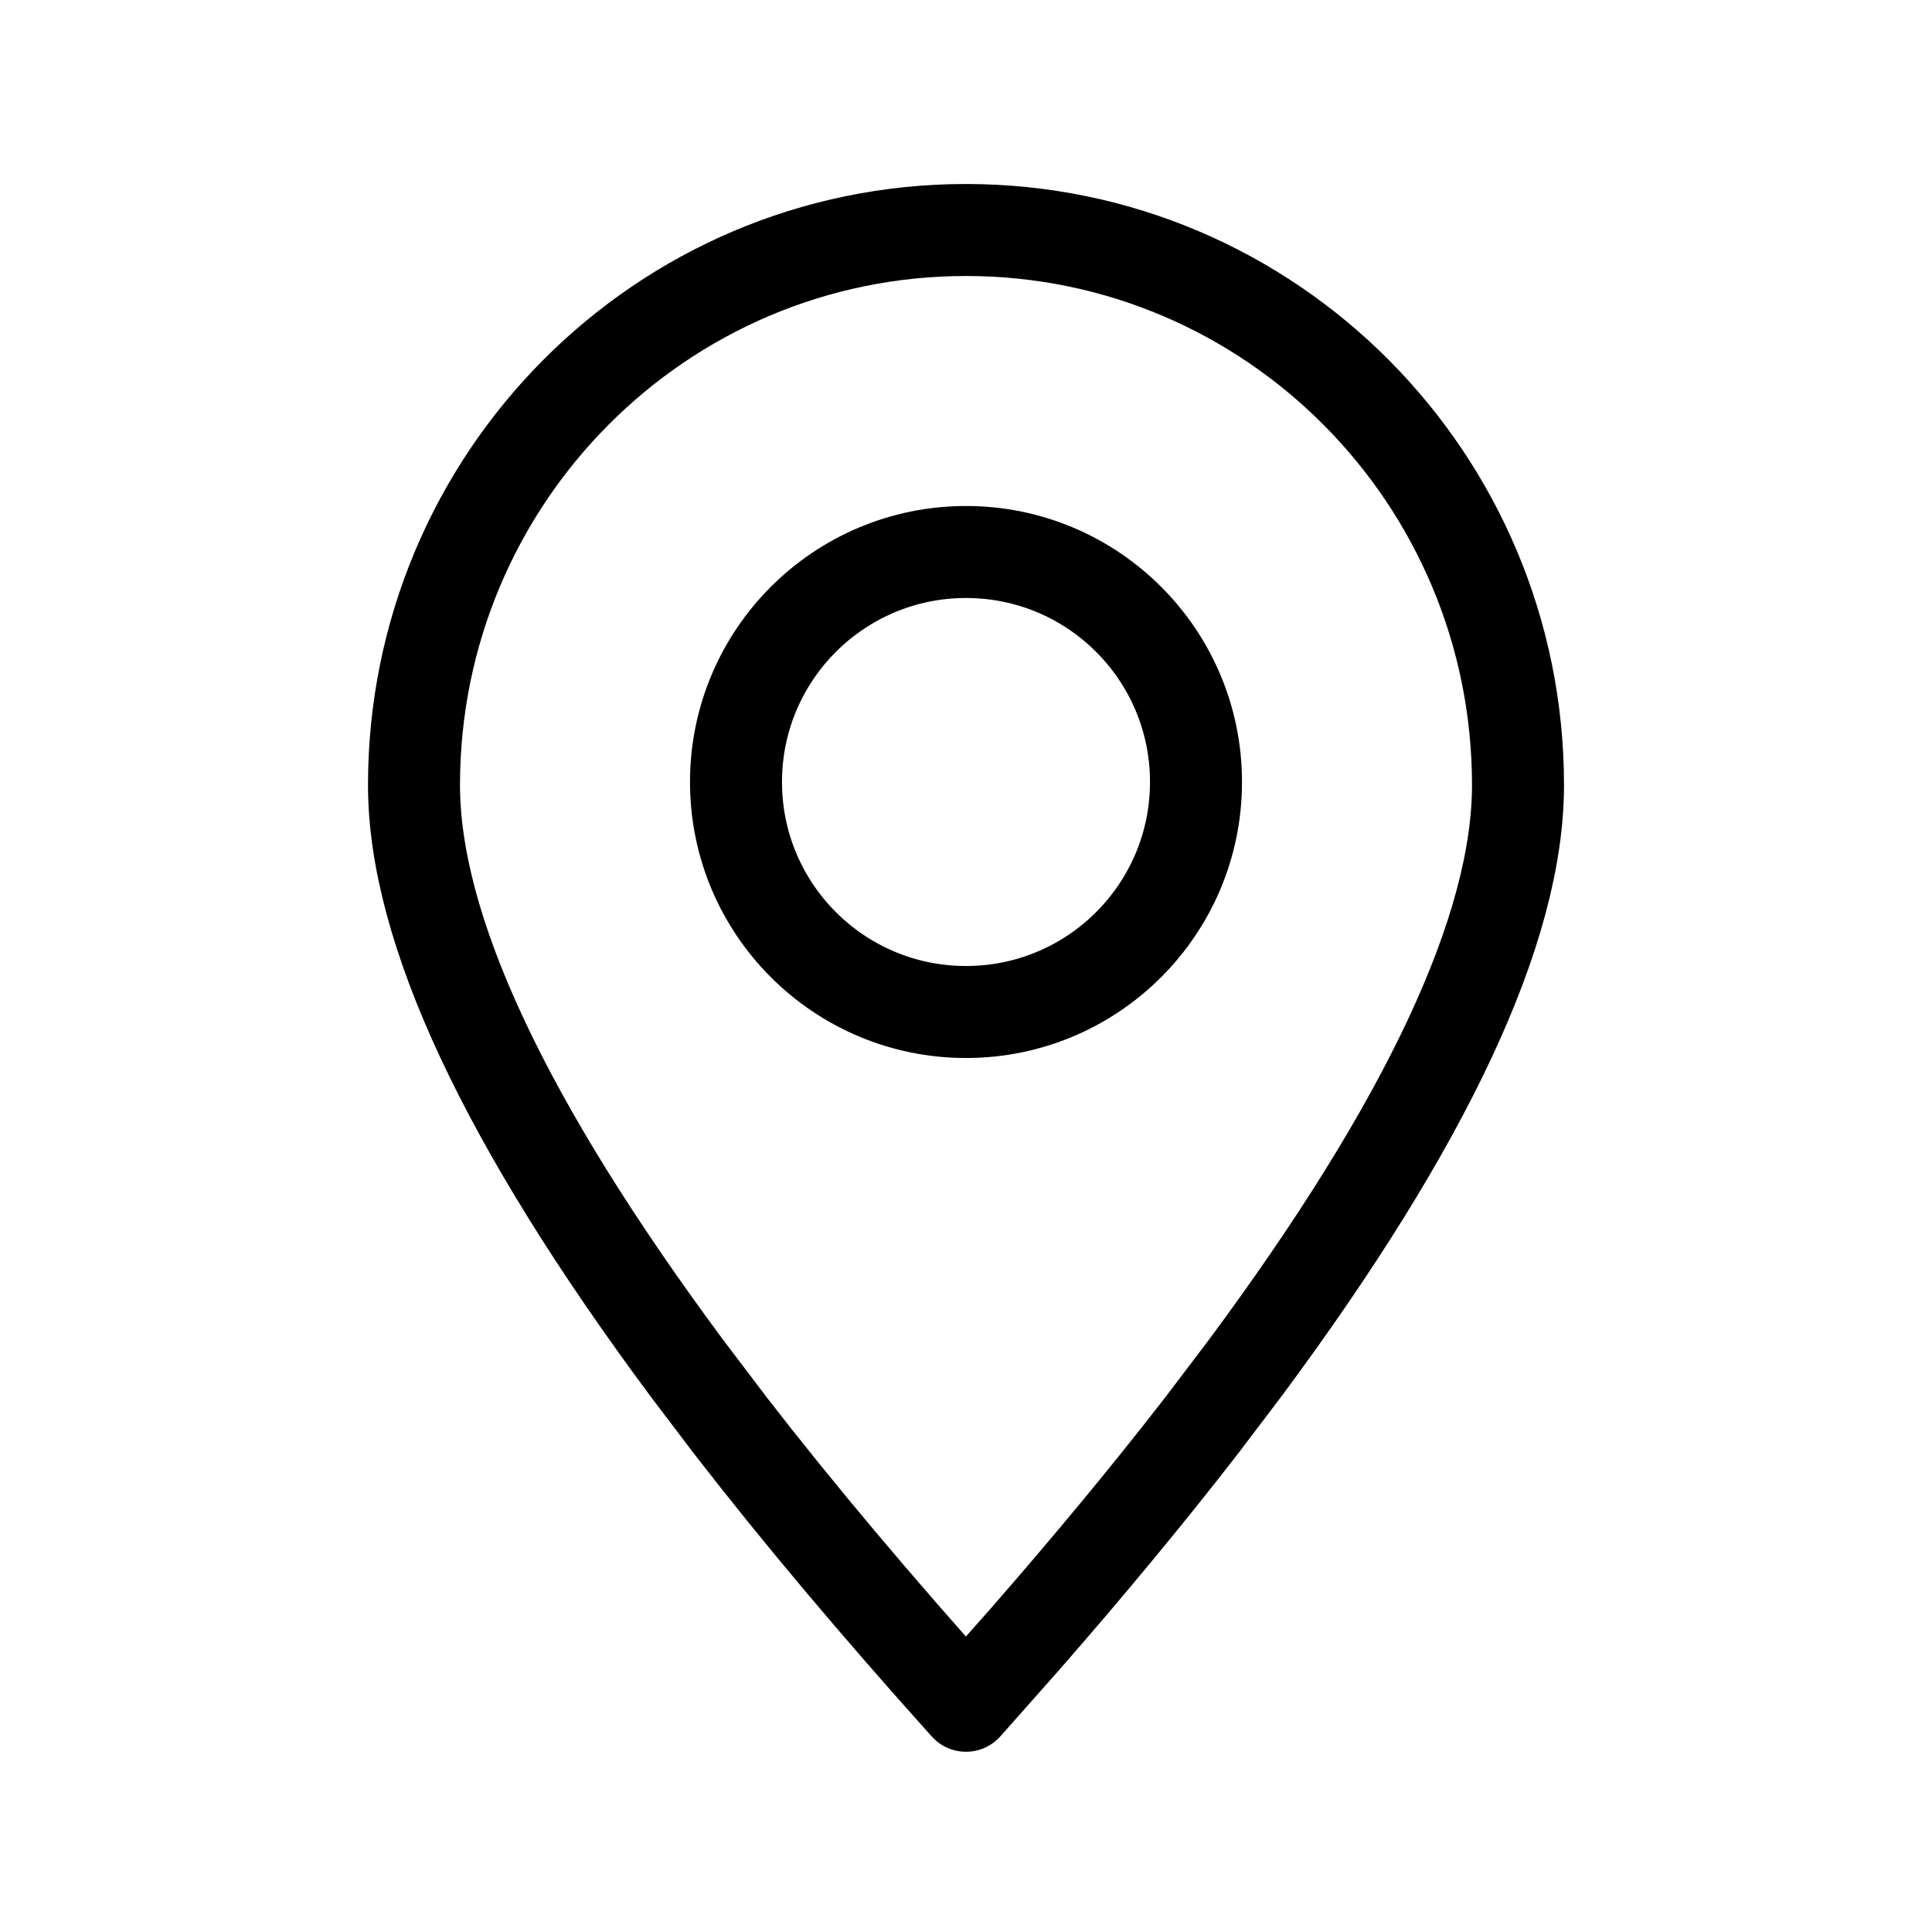
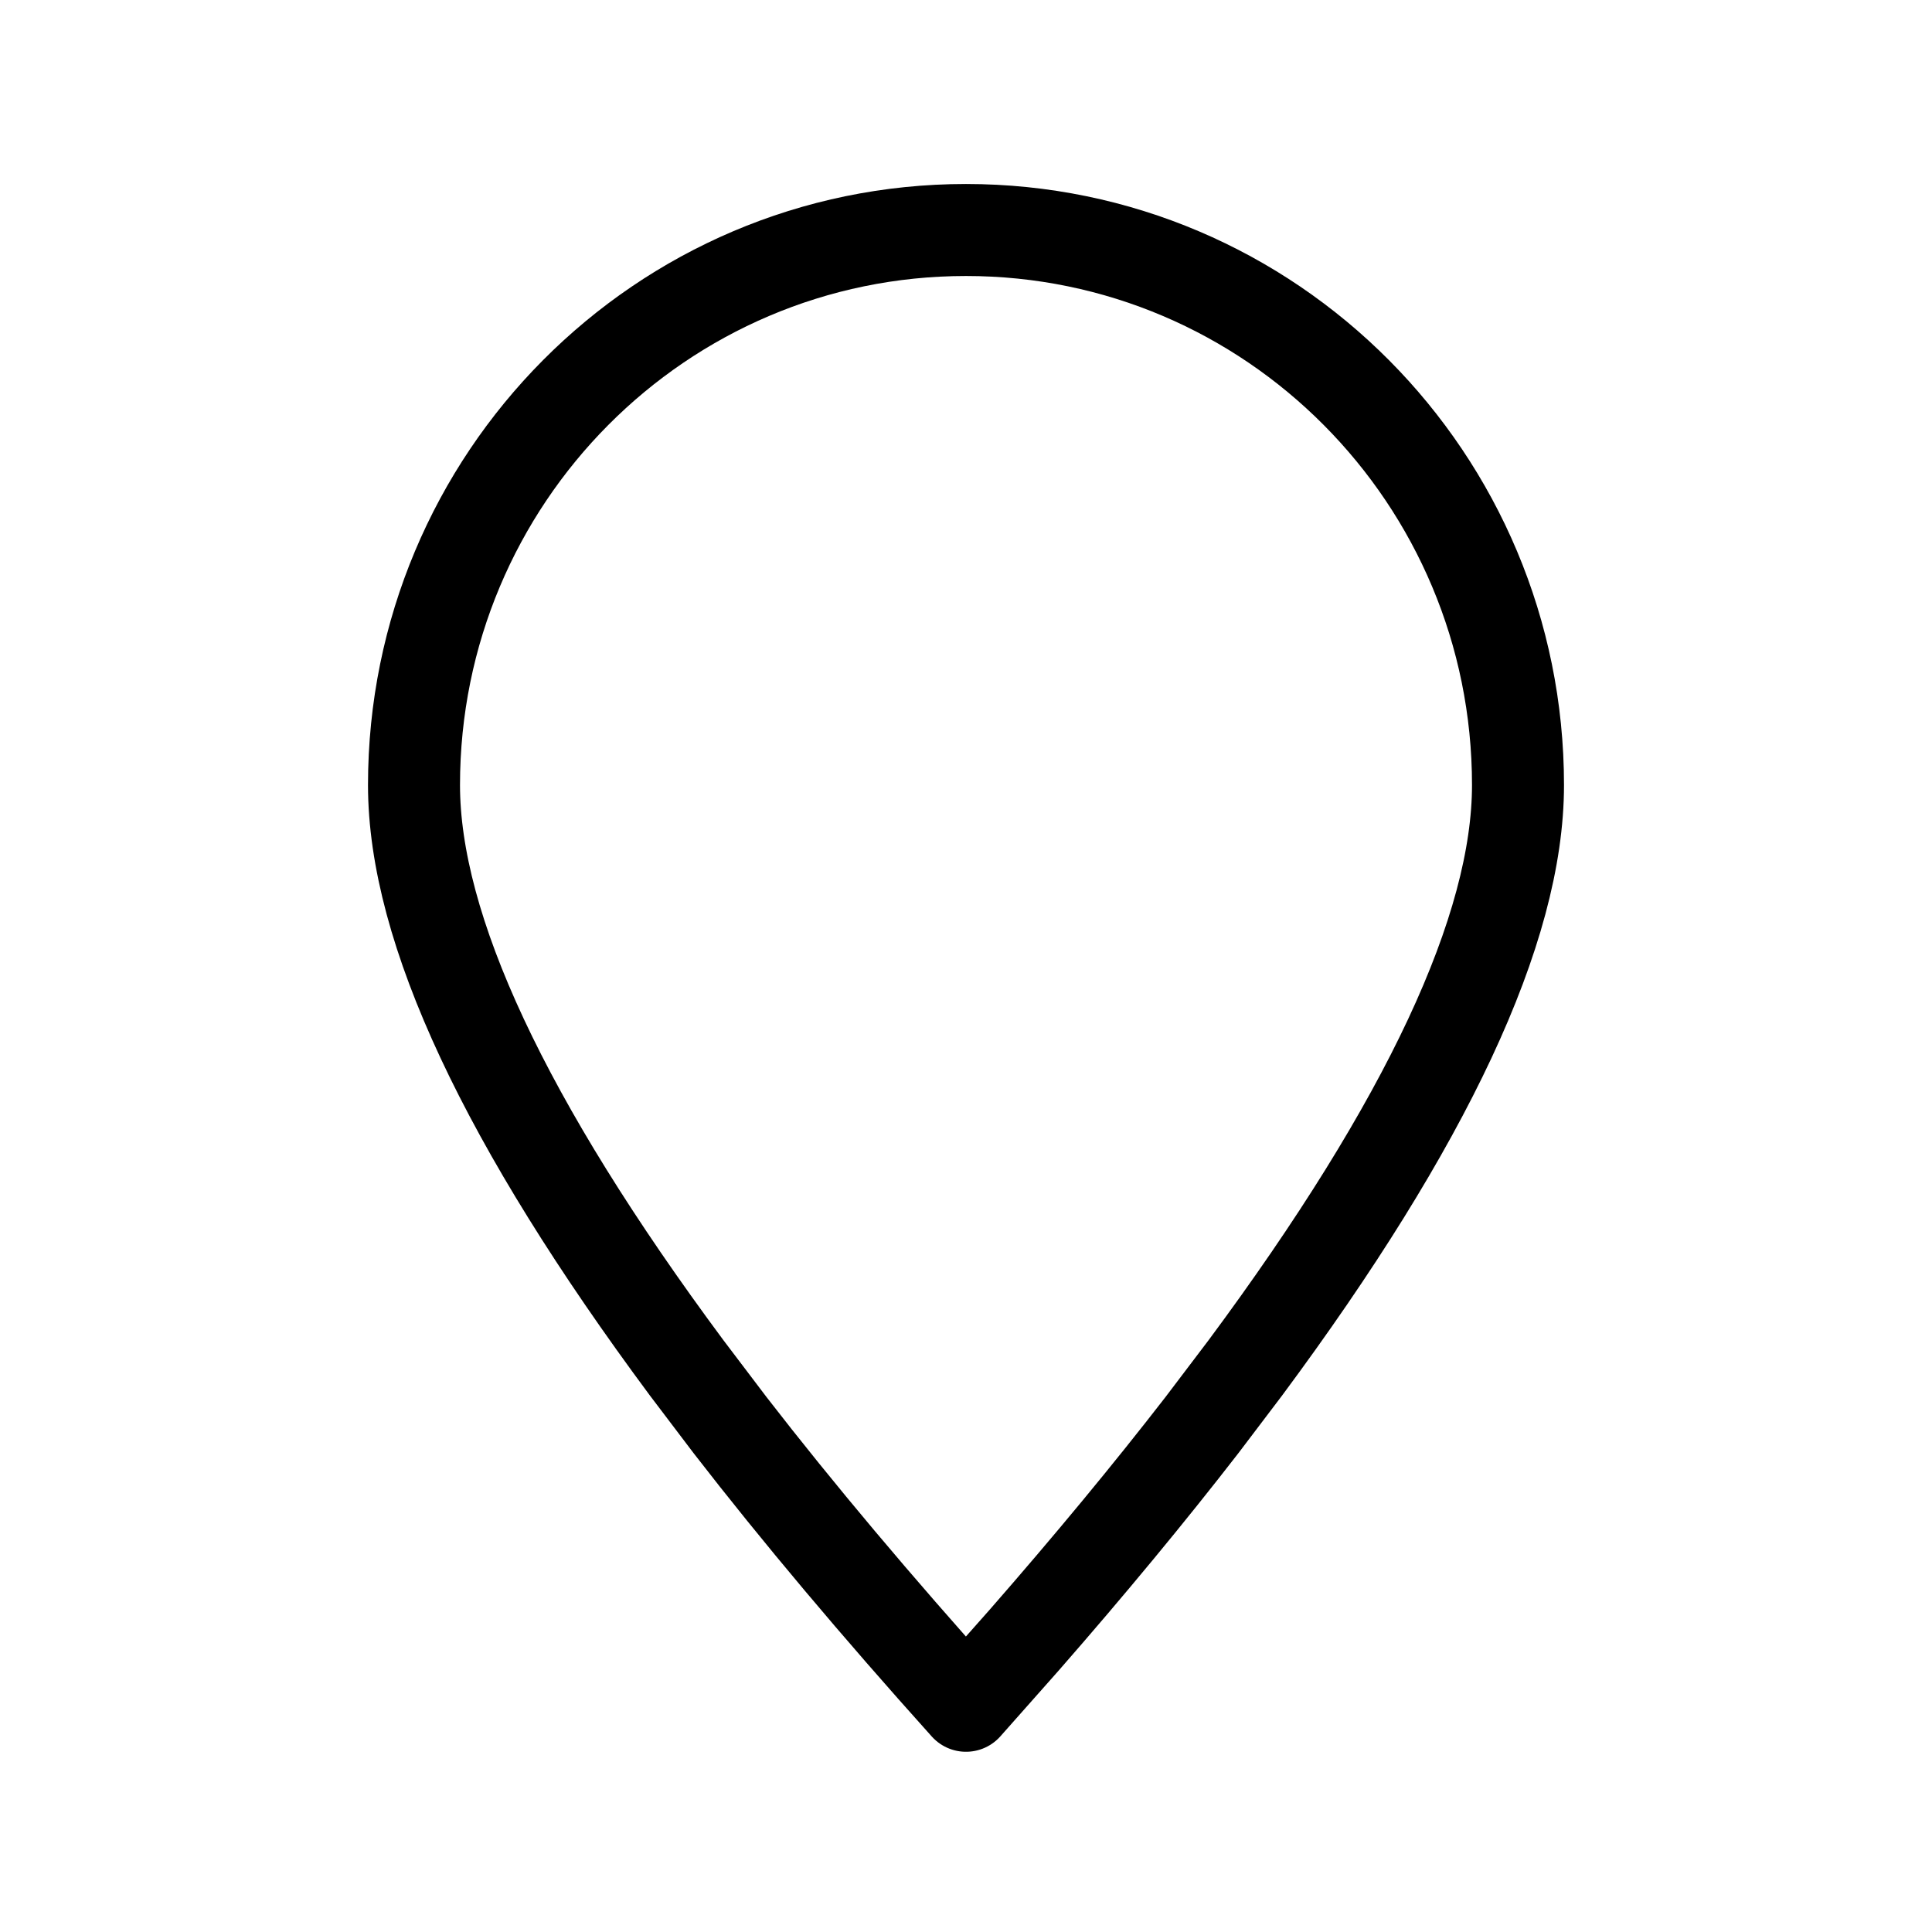
<svg xmlns="http://www.w3.org/2000/svg" width="21" height="21" viewBox="0 0 21 21" fill="none">
  <path fill-rule="evenodd" clip-rule="evenodd" d="M10.5 18.541L11.131 17.829C11.847 17.01 12.491 16.231 13.064 15.491L13.537 14.867C15.512 12.206 16.5 10.095 16.5 8.533C16.5 5.201 13.814 2.5 10.5 2.5C7.186 2.5 4.5 5.201 4.5 8.533C4.5 10.095 5.488 12.206 7.463 14.867L7.936 15.491C8.672 16.442 9.527 17.458 10.5 18.541Z" stroke="black" stroke-linecap="round" stroke-linejoin="round" />
-   <path d="M10.5 11C11.881 11 13 9.881 13 8.5C13 7.119 11.881 6 10.5 6C9.119 6 8 7.119 8 8.5C8 9.881 9.119 11 10.5 11Z" stroke="black" stroke-linecap="round" stroke-linejoin="round" />
</svg>